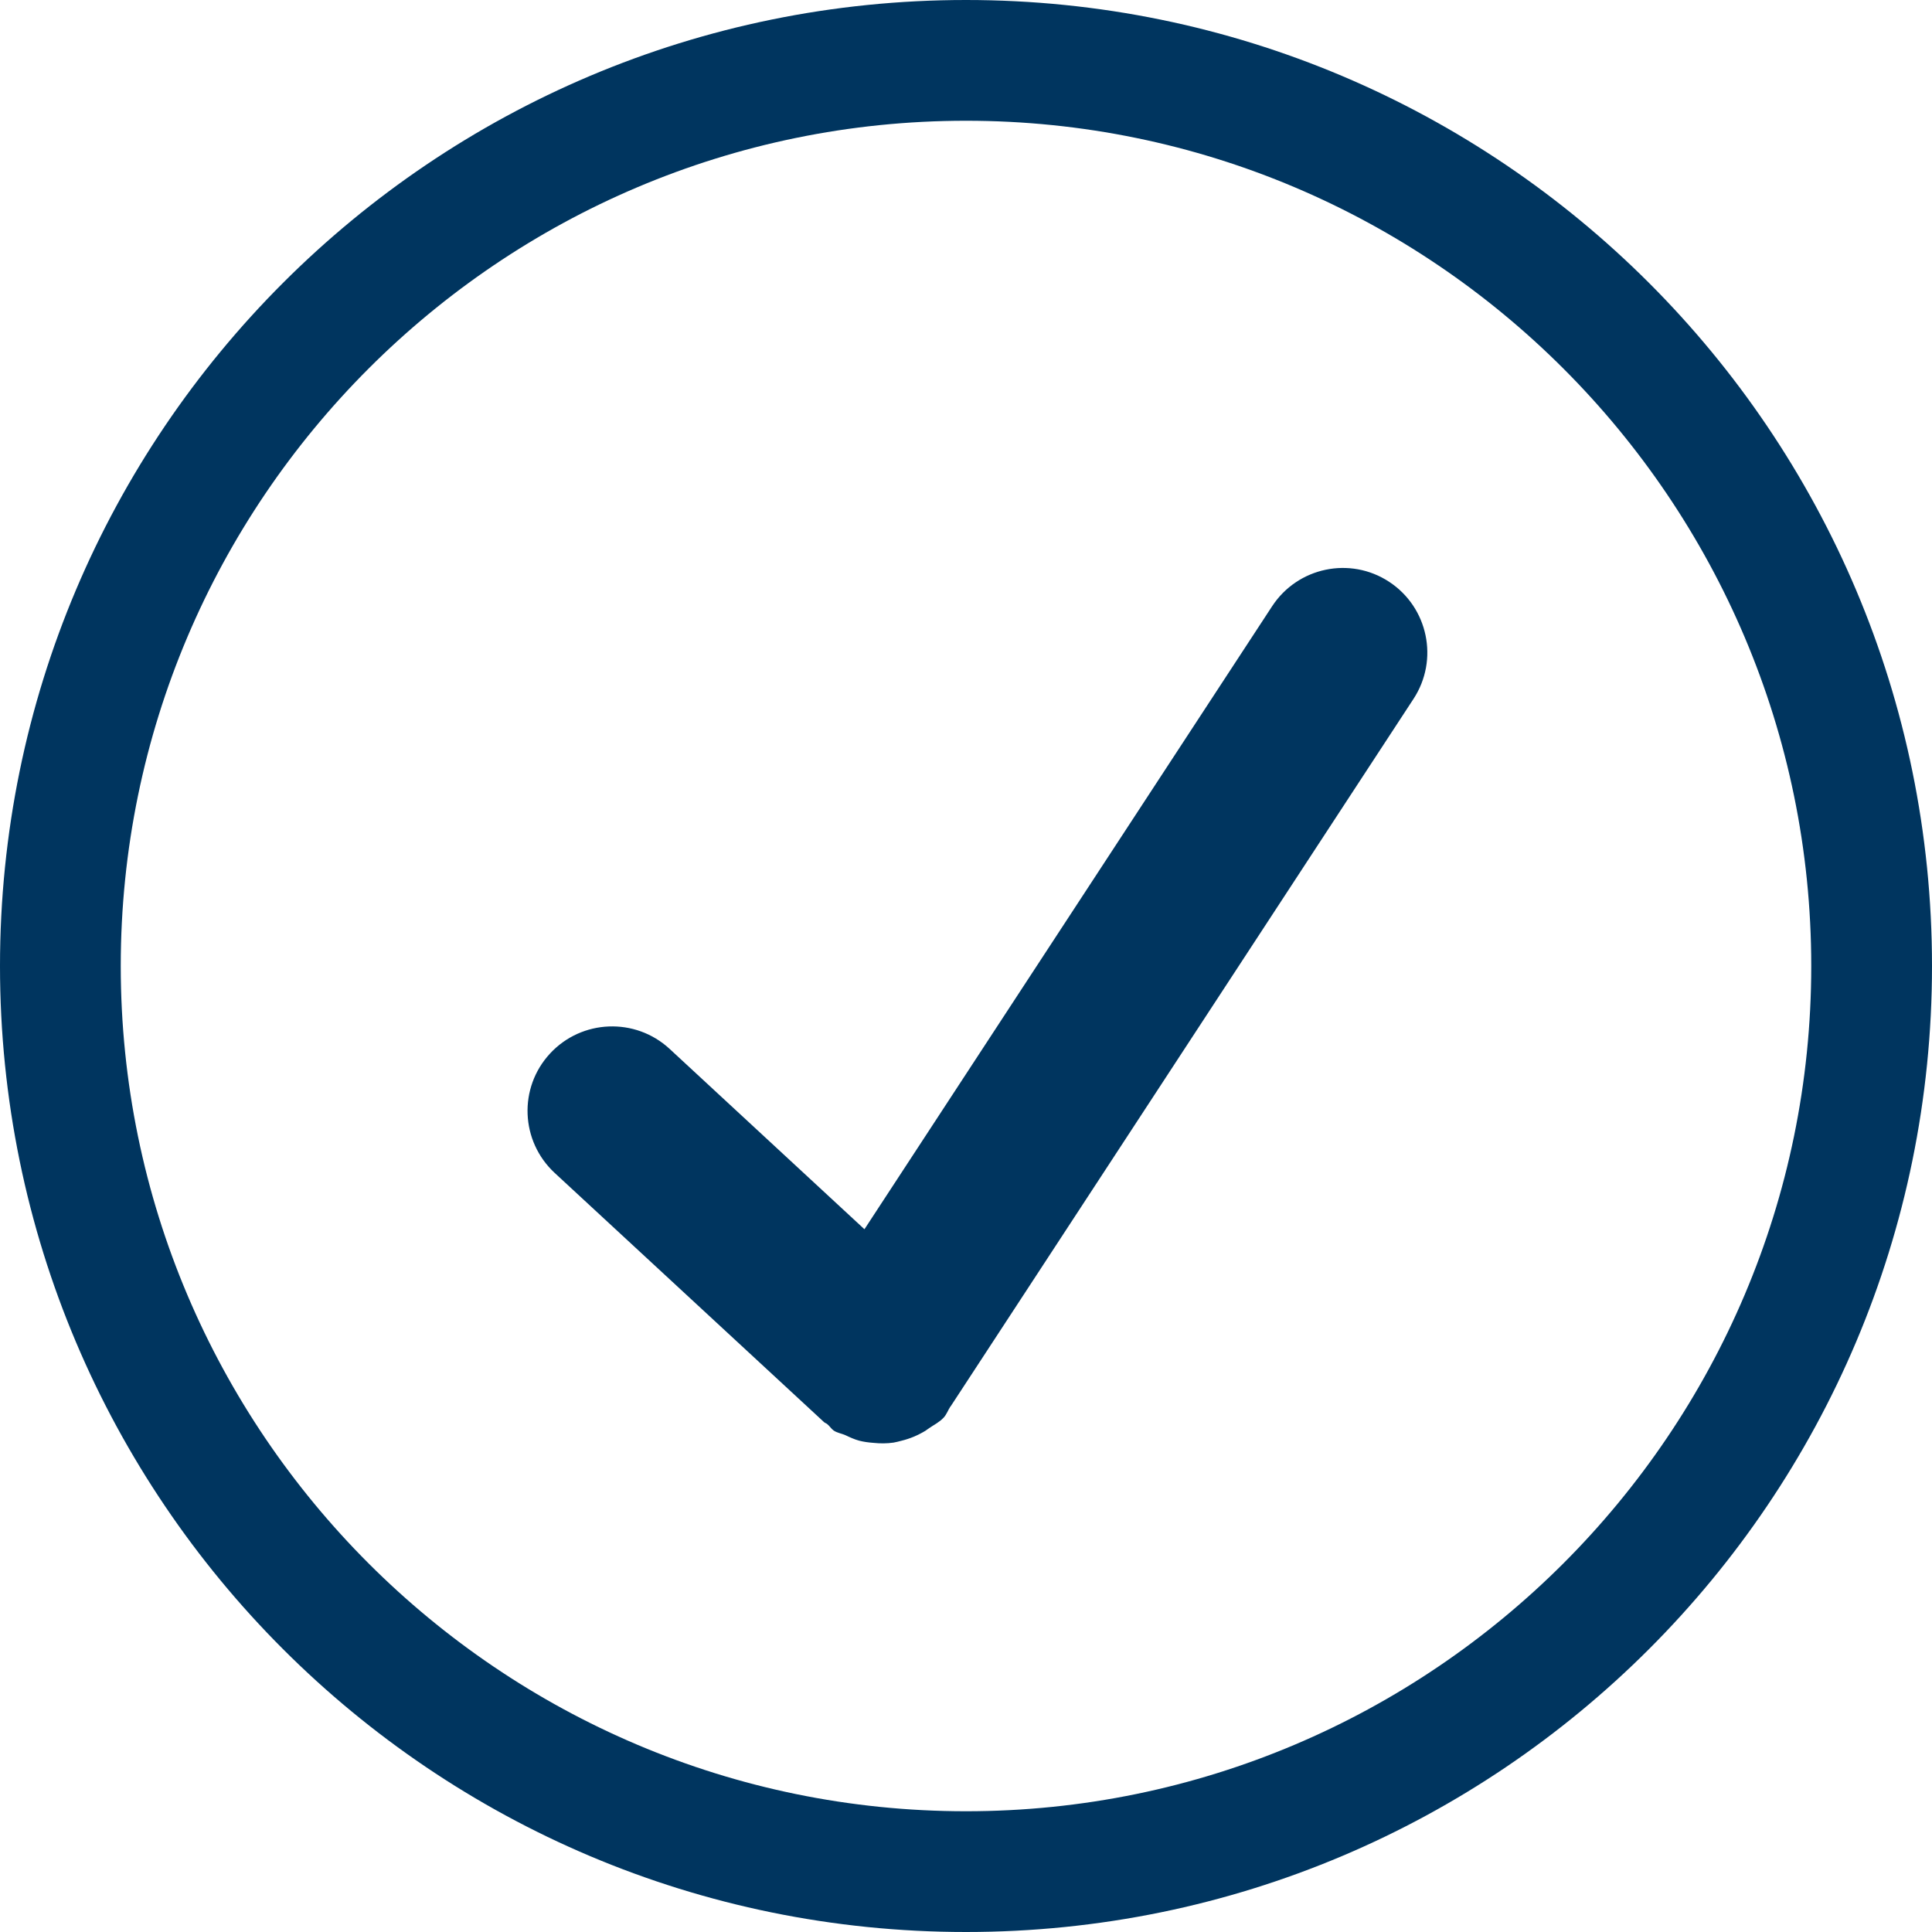
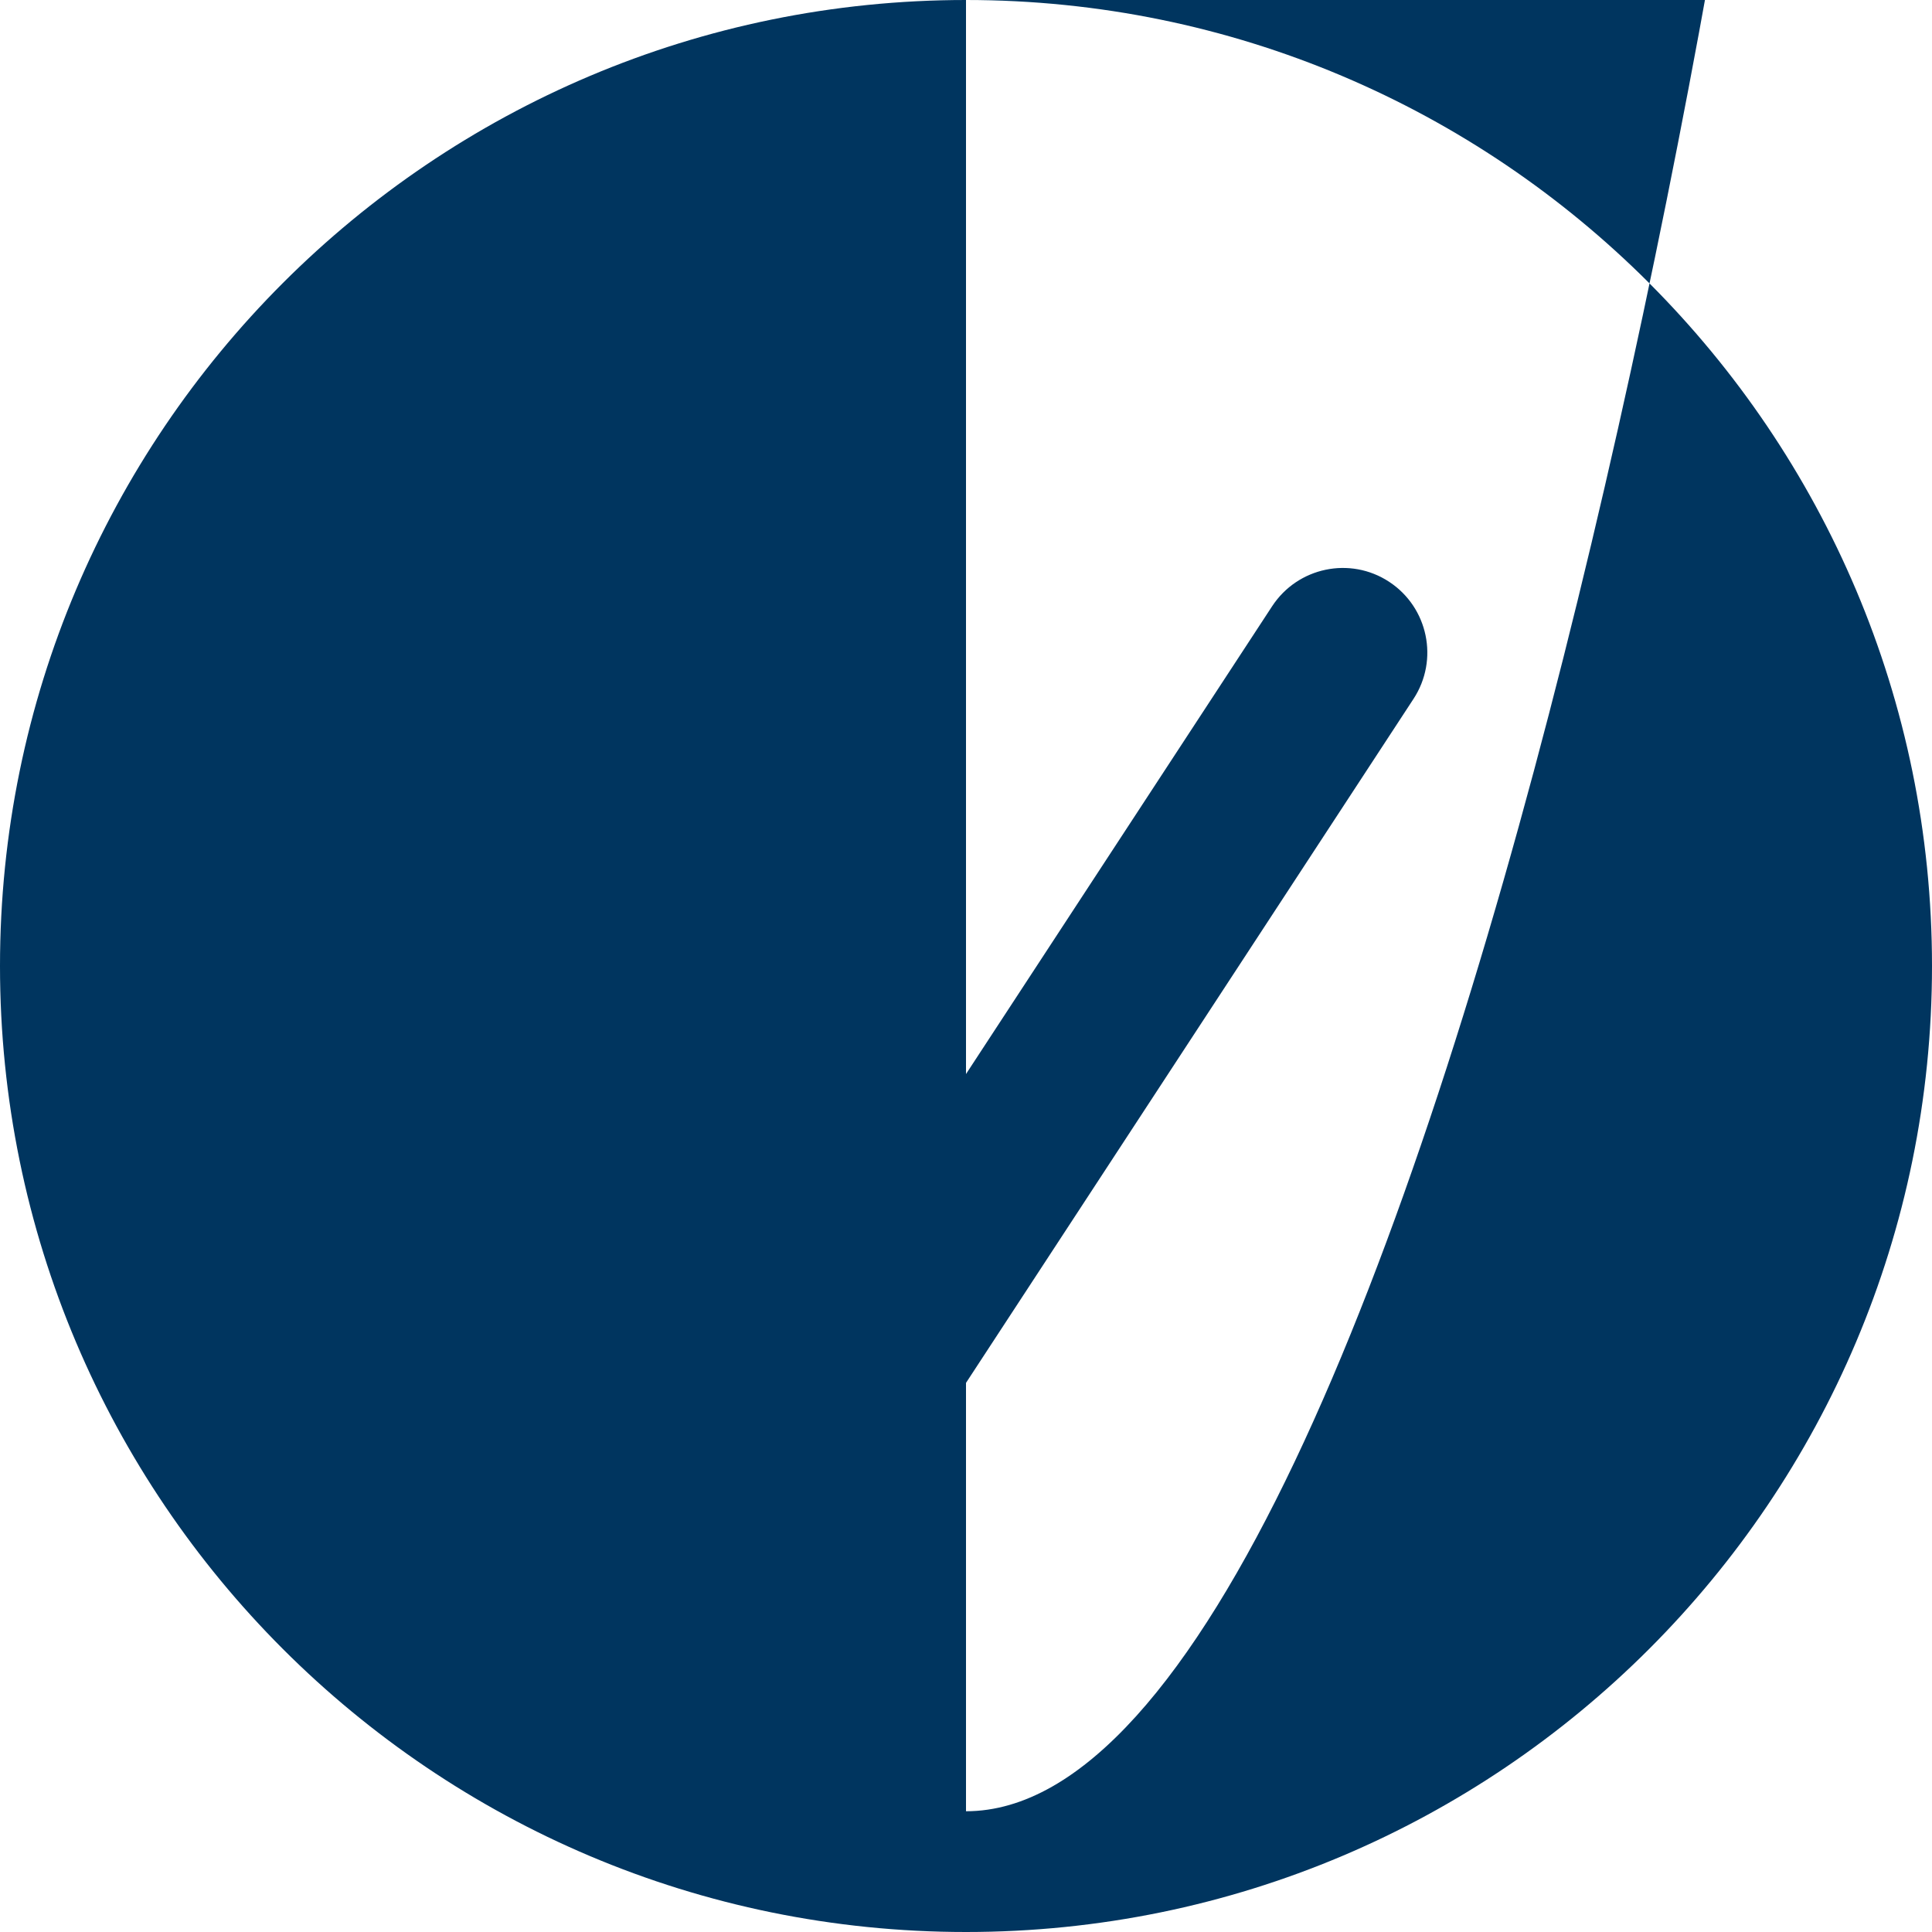
<svg xmlns="http://www.w3.org/2000/svg" width="32" height="32" fill="#000000">
-   <rect id="backgroundrect" width="100%" height="100%" x="0" y="0" fill="none" stroke="none" />
  <g class="currentLayer" style="">
    <title>Layer 1</title>
    <g id="svg_1" class="" fill="#00355f" fill-opacity="1">
-       <path d="M16,0 c-8.836,0 -16,7.164 -16,16 s7.164,16 16,16 s16,-7.164 16,-16 S24.836,0 16,0 zM16,30 c-7.72,0 -14,-6.28 -14,-14 s6.28,-14 14,-14 s14,6.28 14,14 S23.718,30 16,30 zM23.008,9.636 c-0.646,-0.424 -1.514,-0.242 -1.938,0.406 L14.318,20.36 L11.09,17.372 C10.522,16.848 9.636,16.882 9.11,17.45 S8.62,18.902 9.188,19.428 l4.462,4.128 c0.016,0.014 0.036,0.018 0.052,0.032 c0.04,0.032 0.064,0.076 0.106,0.106 c0.06,0.04 0.128,0.048 0.192,0.076 c0.076,0.036 0.15,0.07 0.23,0.092 c0.078,0.02 0.154,0.03 0.234,0.036 c0.114,0.012 0.224,0.012 0.336,-0.004 c0.046,-0.008 0.09,-0.02 0.136,-0.032 c0.138,-0.034 0.266,-0.088 0.392,-0.164 c0.022,-0.014 0.04,-0.03 0.062,-0.044 c0.082,-0.056 0.17,-0.098 0.24,-0.174 c0.05,-0.054 0.072,-0.124 0.112,-0.184 c0.002,-0.002 0.006,-0.004 0.006,-0.006 l7.664,-11.714 C23.836,10.928 23.654,10.06 23.008,9.636 z" id="svg_2" fill="#00355f" fill-opacity="1" />
+       <path d="M16,0 c-8.836,0 -16,7.164 -16,16 s7.164,16 16,16 s16,-7.164 16,-16 S24.836,0 16,0 zc-7.72,0 -14,-6.28 -14,-14 s6.28,-14 14,-14 s14,6.28 14,14 S23.718,30 16,30 zM23.008,9.636 c-0.646,-0.424 -1.514,-0.242 -1.938,0.406 L14.318,20.36 L11.09,17.372 C10.522,16.848 9.636,16.882 9.11,17.45 S8.62,18.902 9.188,19.428 l4.462,4.128 c0.016,0.014 0.036,0.018 0.052,0.032 c0.04,0.032 0.064,0.076 0.106,0.106 c0.06,0.04 0.128,0.048 0.192,0.076 c0.076,0.036 0.15,0.07 0.23,0.092 c0.078,0.02 0.154,0.03 0.234,0.036 c0.114,0.012 0.224,0.012 0.336,-0.004 c0.046,-0.008 0.09,-0.02 0.136,-0.032 c0.138,-0.034 0.266,-0.088 0.392,-0.164 c0.022,-0.014 0.04,-0.03 0.062,-0.044 c0.082,-0.056 0.17,-0.098 0.24,-0.174 c0.05,-0.054 0.072,-0.124 0.112,-0.184 c0.002,-0.002 0.006,-0.004 0.006,-0.006 l7.664,-11.714 C23.836,10.928 23.654,10.06 23.008,9.636 z" id="svg_2" fill="#00355f" fill-opacity="1" />
    </g>
  </g>
</svg>